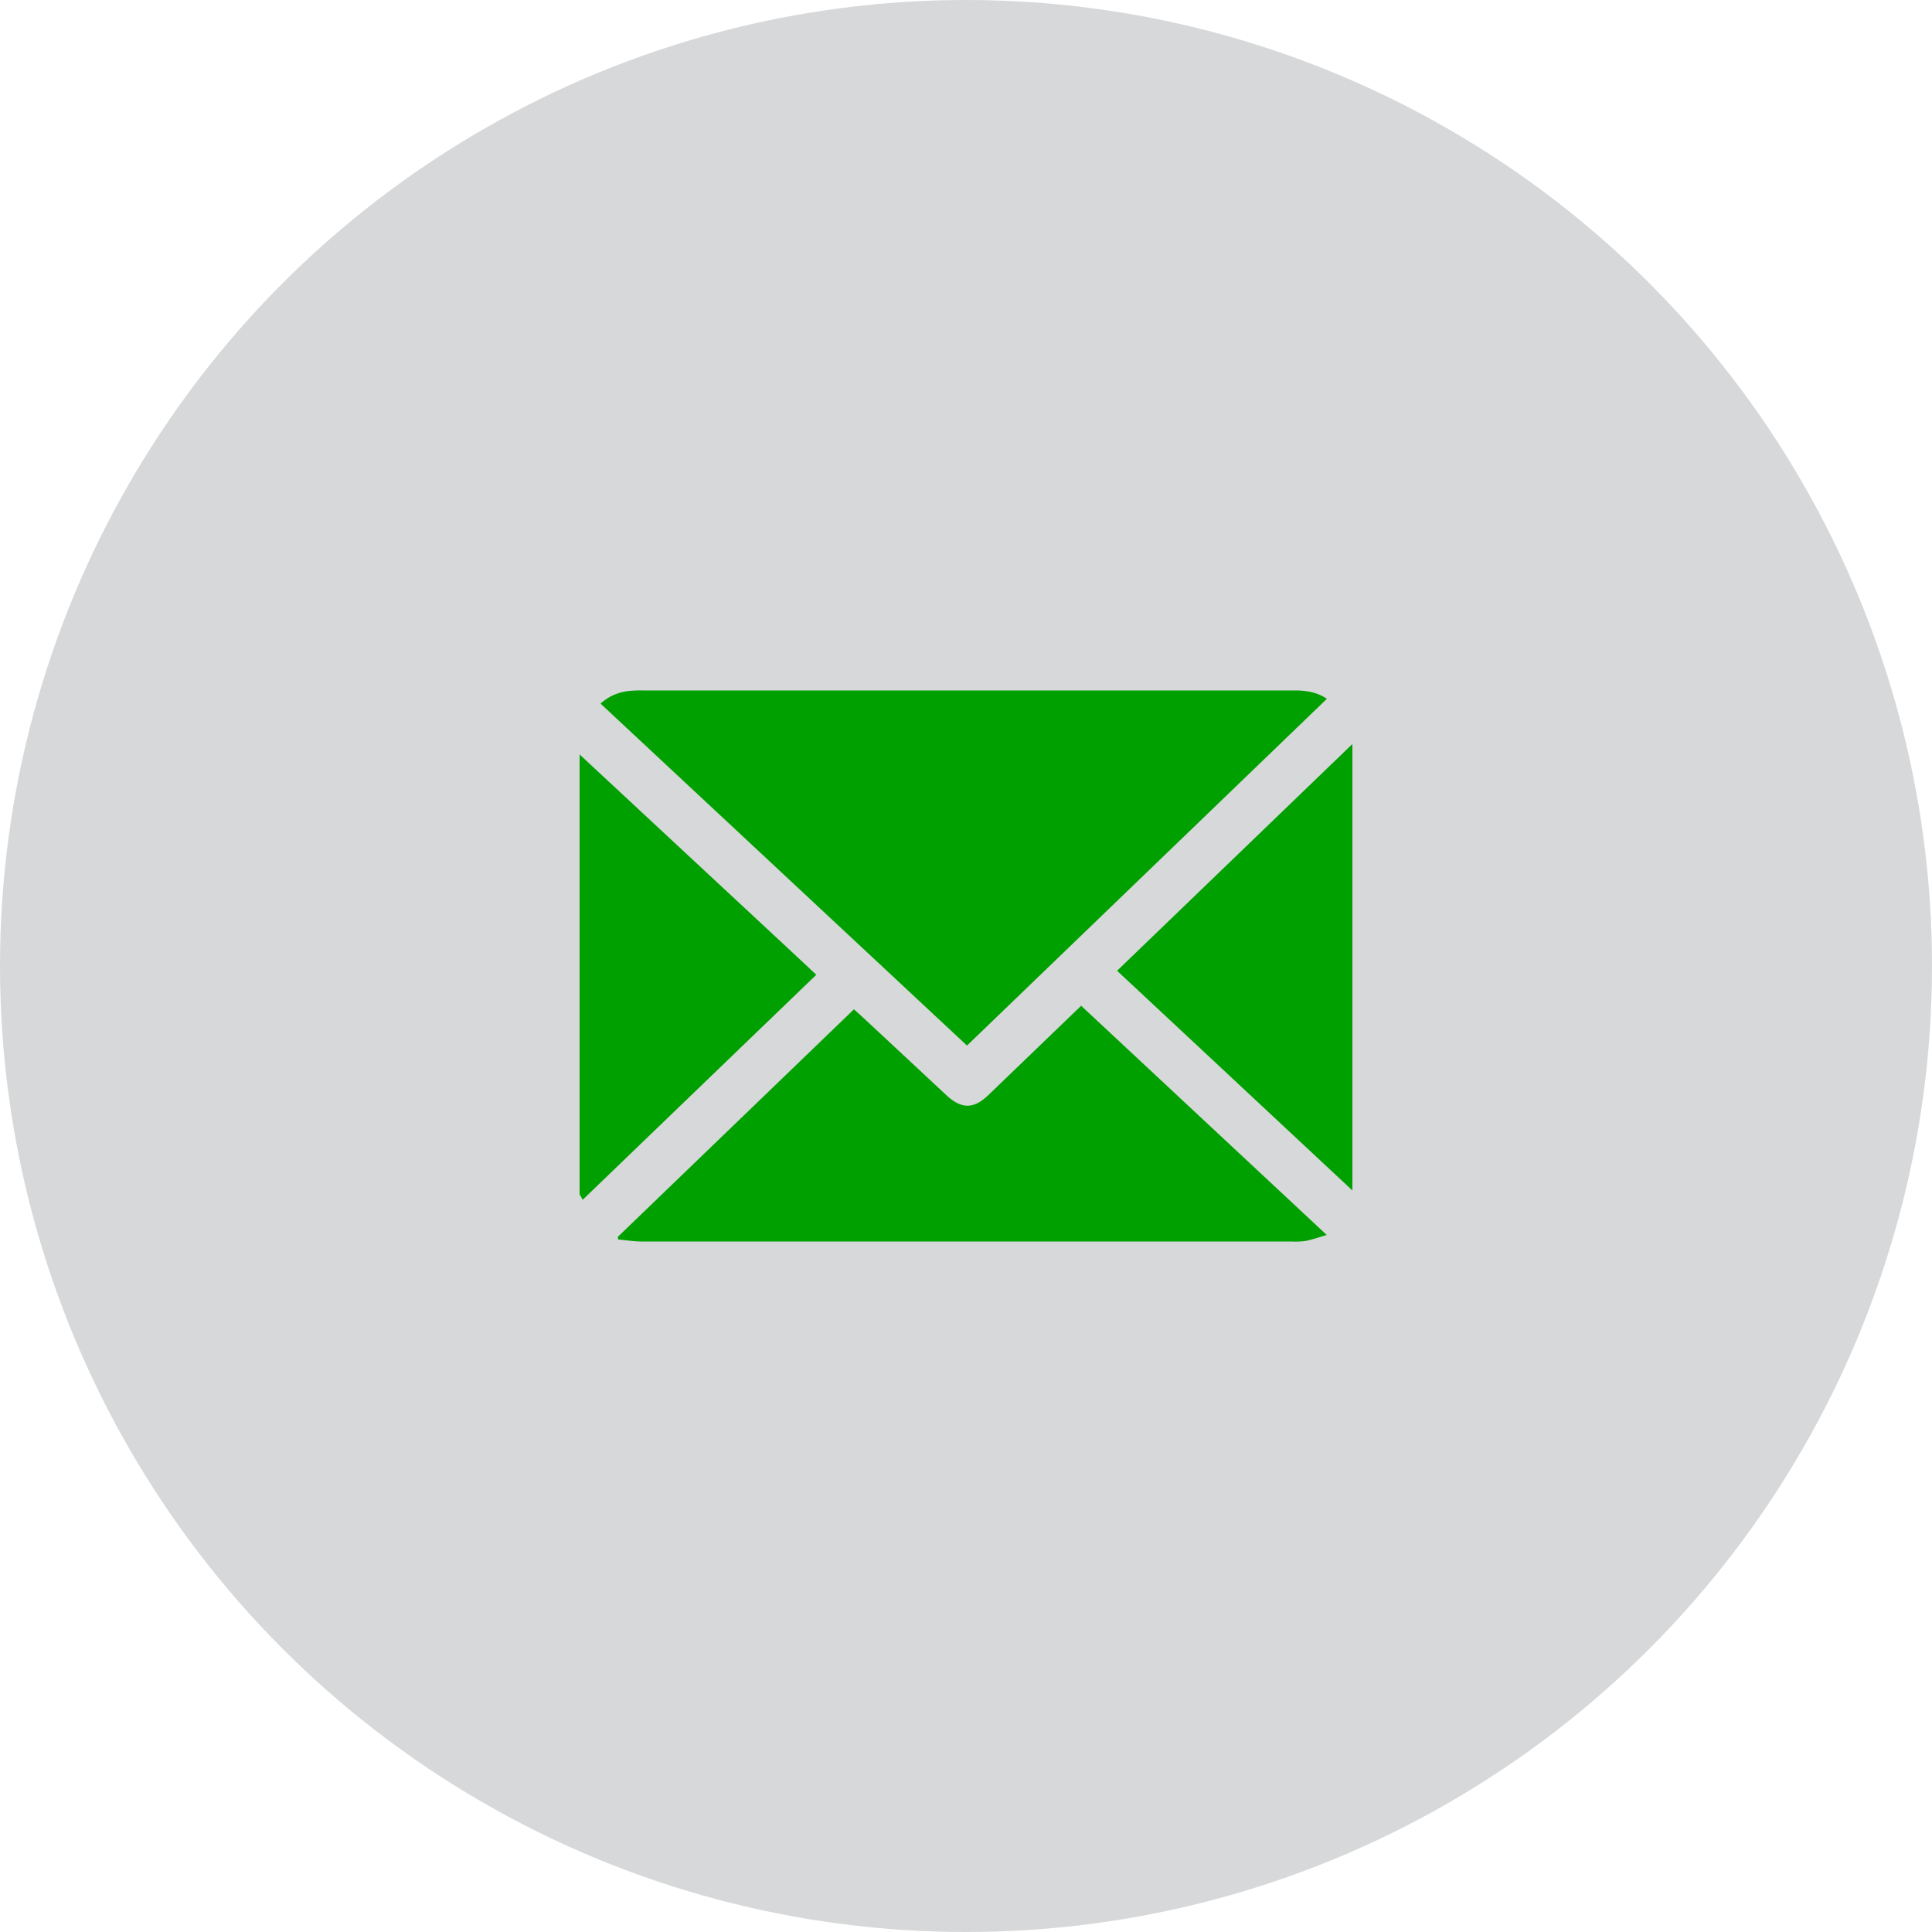
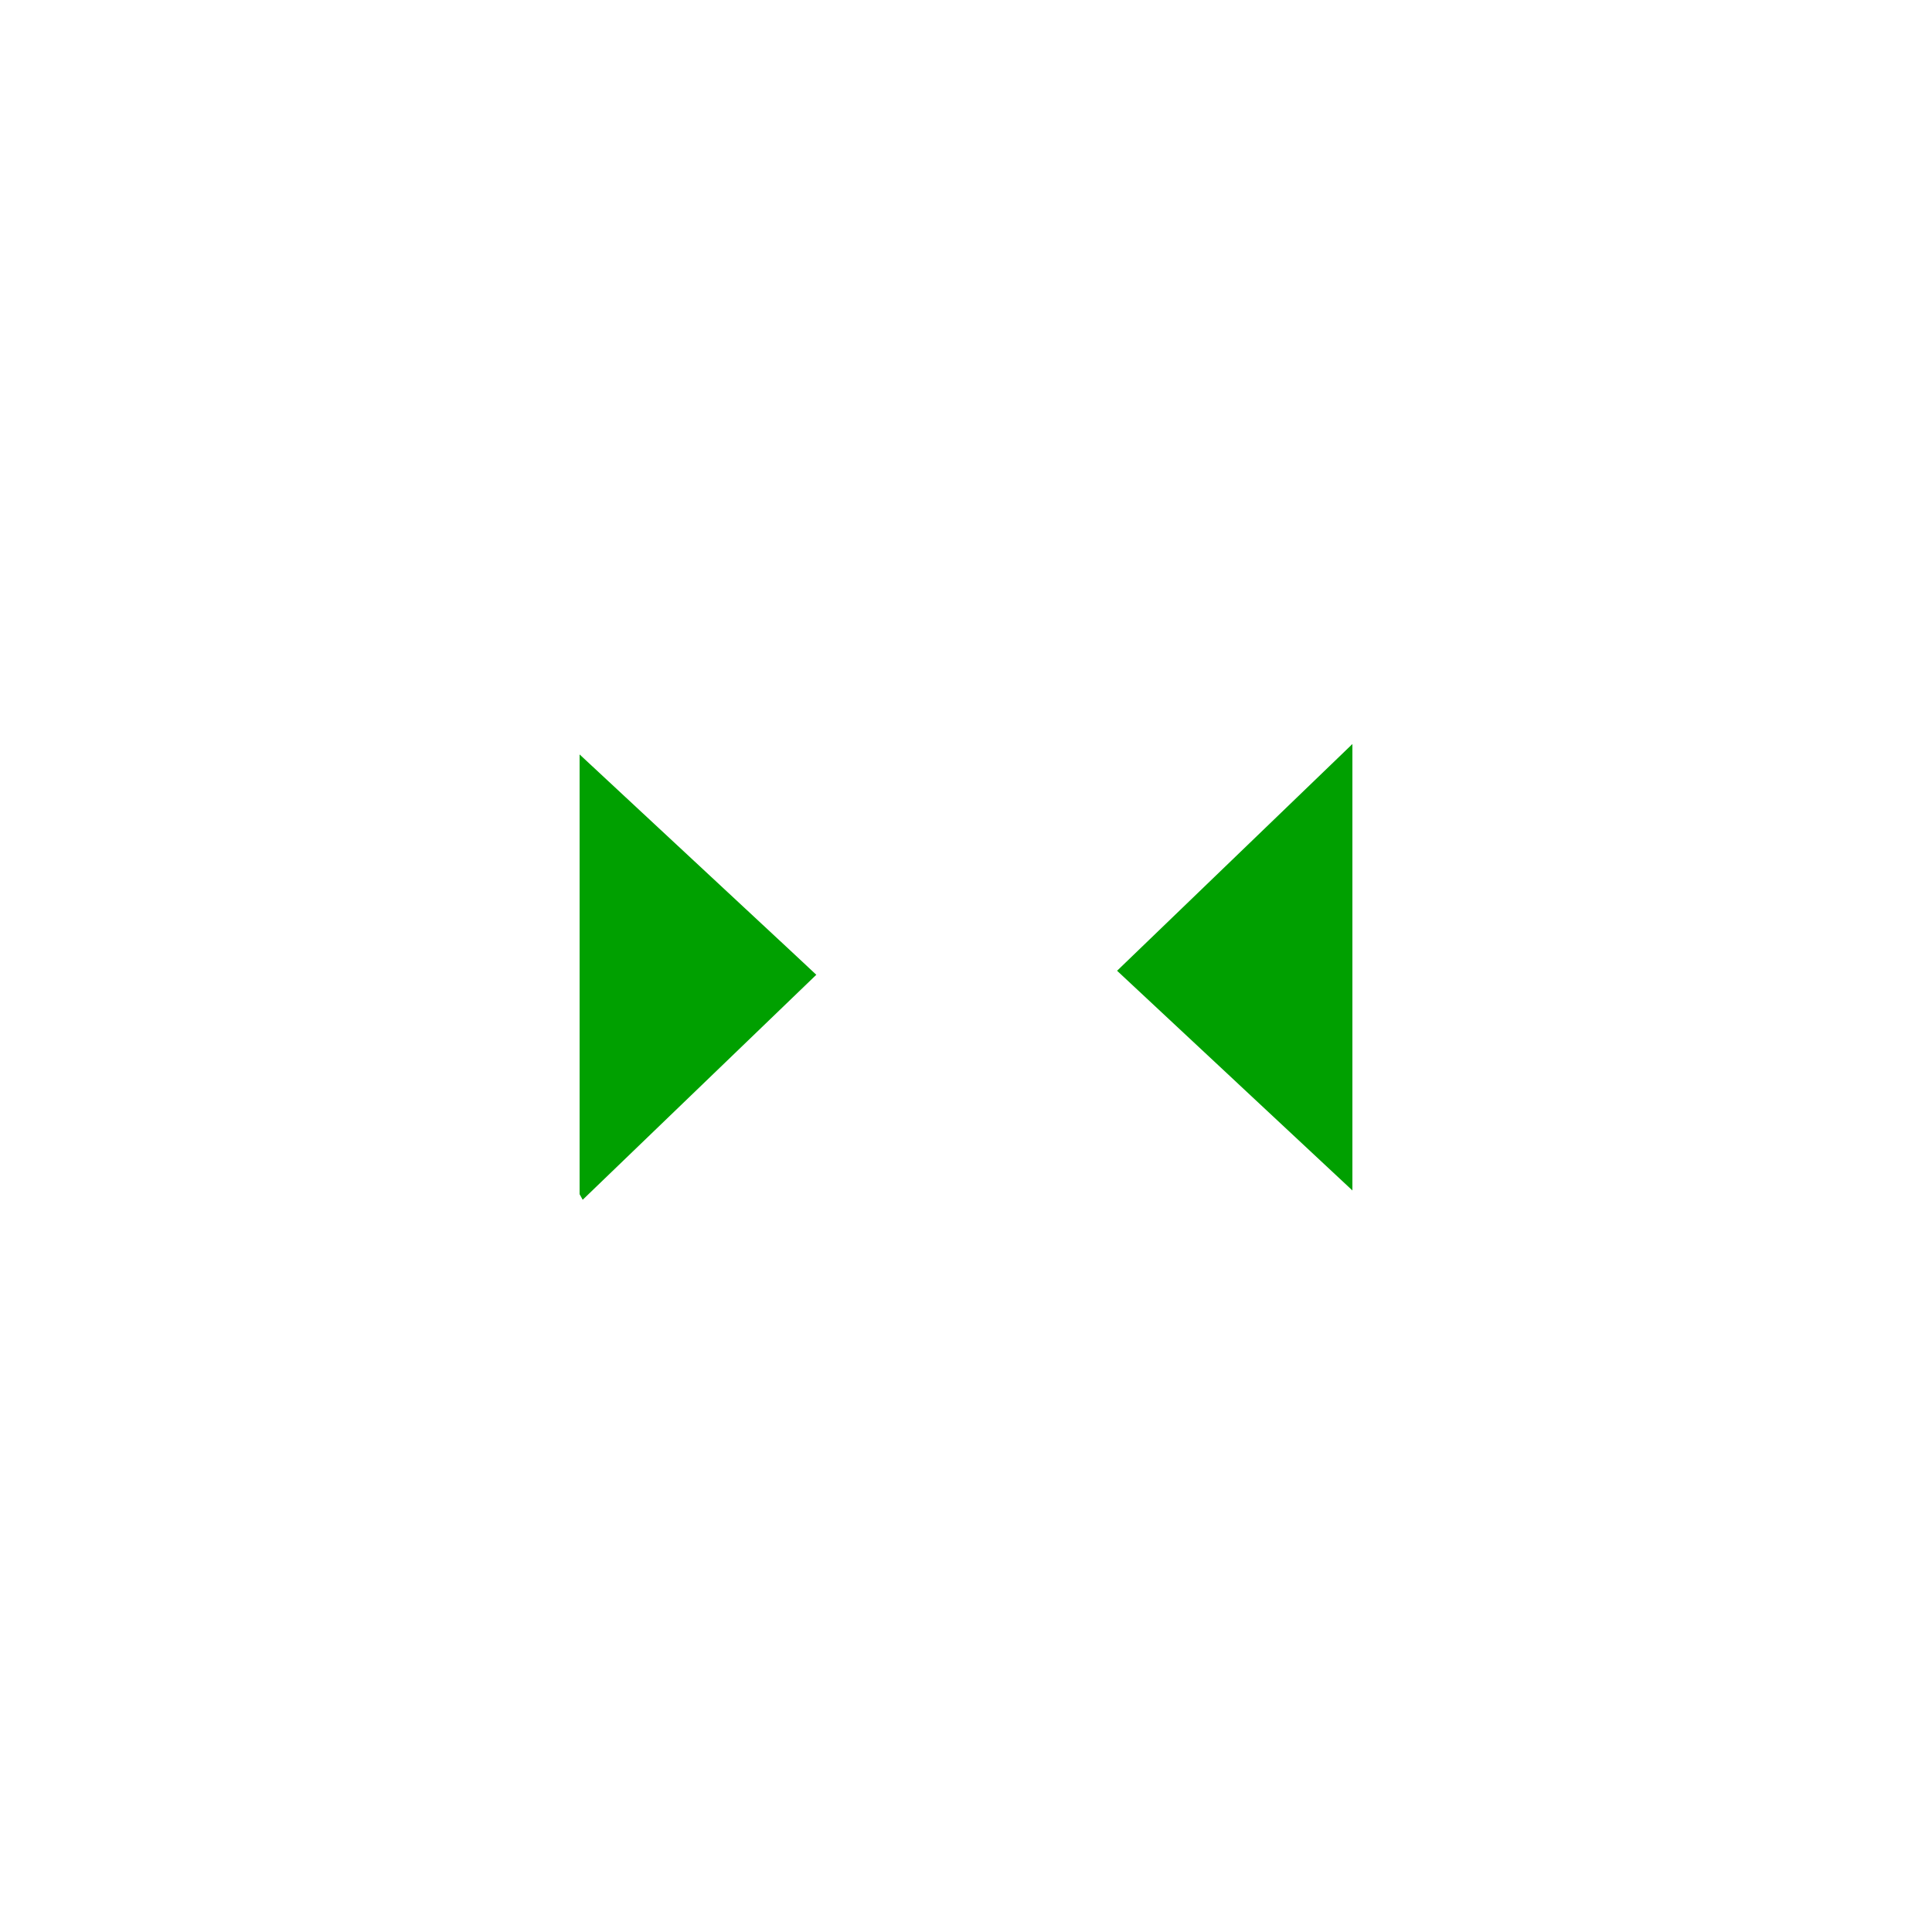
<svg xmlns="http://www.w3.org/2000/svg" id="Layer_1" data-name="Layer 1" viewBox="0 0 1000 1000">
  <defs>
    <style>.cls-1{fill:#d7d8d9;}.cls-2{fill:#00a000;}</style>
  </defs>
-   <circle class="cls-1" cx="500" cy="500" r="500" />
  <path class="cls-2" d="M300,390.5l106.76,99.32c5.16,4.8,10.28,9.6,15.76,14.72L301.6,621l-1.6-2.88Z" />
-   <path class="cls-2" d="M686.8,361.7,500.52,541.18l-189.68-177a25.68,25.68,0,0,1,14.64-6.52,58.86,58.86,0,0,1,7-.28q168.3,0,336.6,0C675.12,357.34,681,357.82,686.8,361.7Z" />
-   <path class="cls-2" d="M319.8,640.18,442,522.42c1.24,1.12,2.36,2.08,3.48,3.12q22.2,20.64,44.36,41.32c7.84,7.28,14.12,7.28,21.76-.08,15.88-15.28,31.72-30.52,48-46.2L686.72,639.22c-4.12,1.2-7.44,2.4-10.88,3.08a37.17,37.17,0,0,1-7,.32q-168.12,0-336.28,0c-4.2,0-8.44-.68-12.64-1.08Z" />
  <path class="cls-2" d="M700,385.1V616.18L578.2,502.46Z" />
</svg>